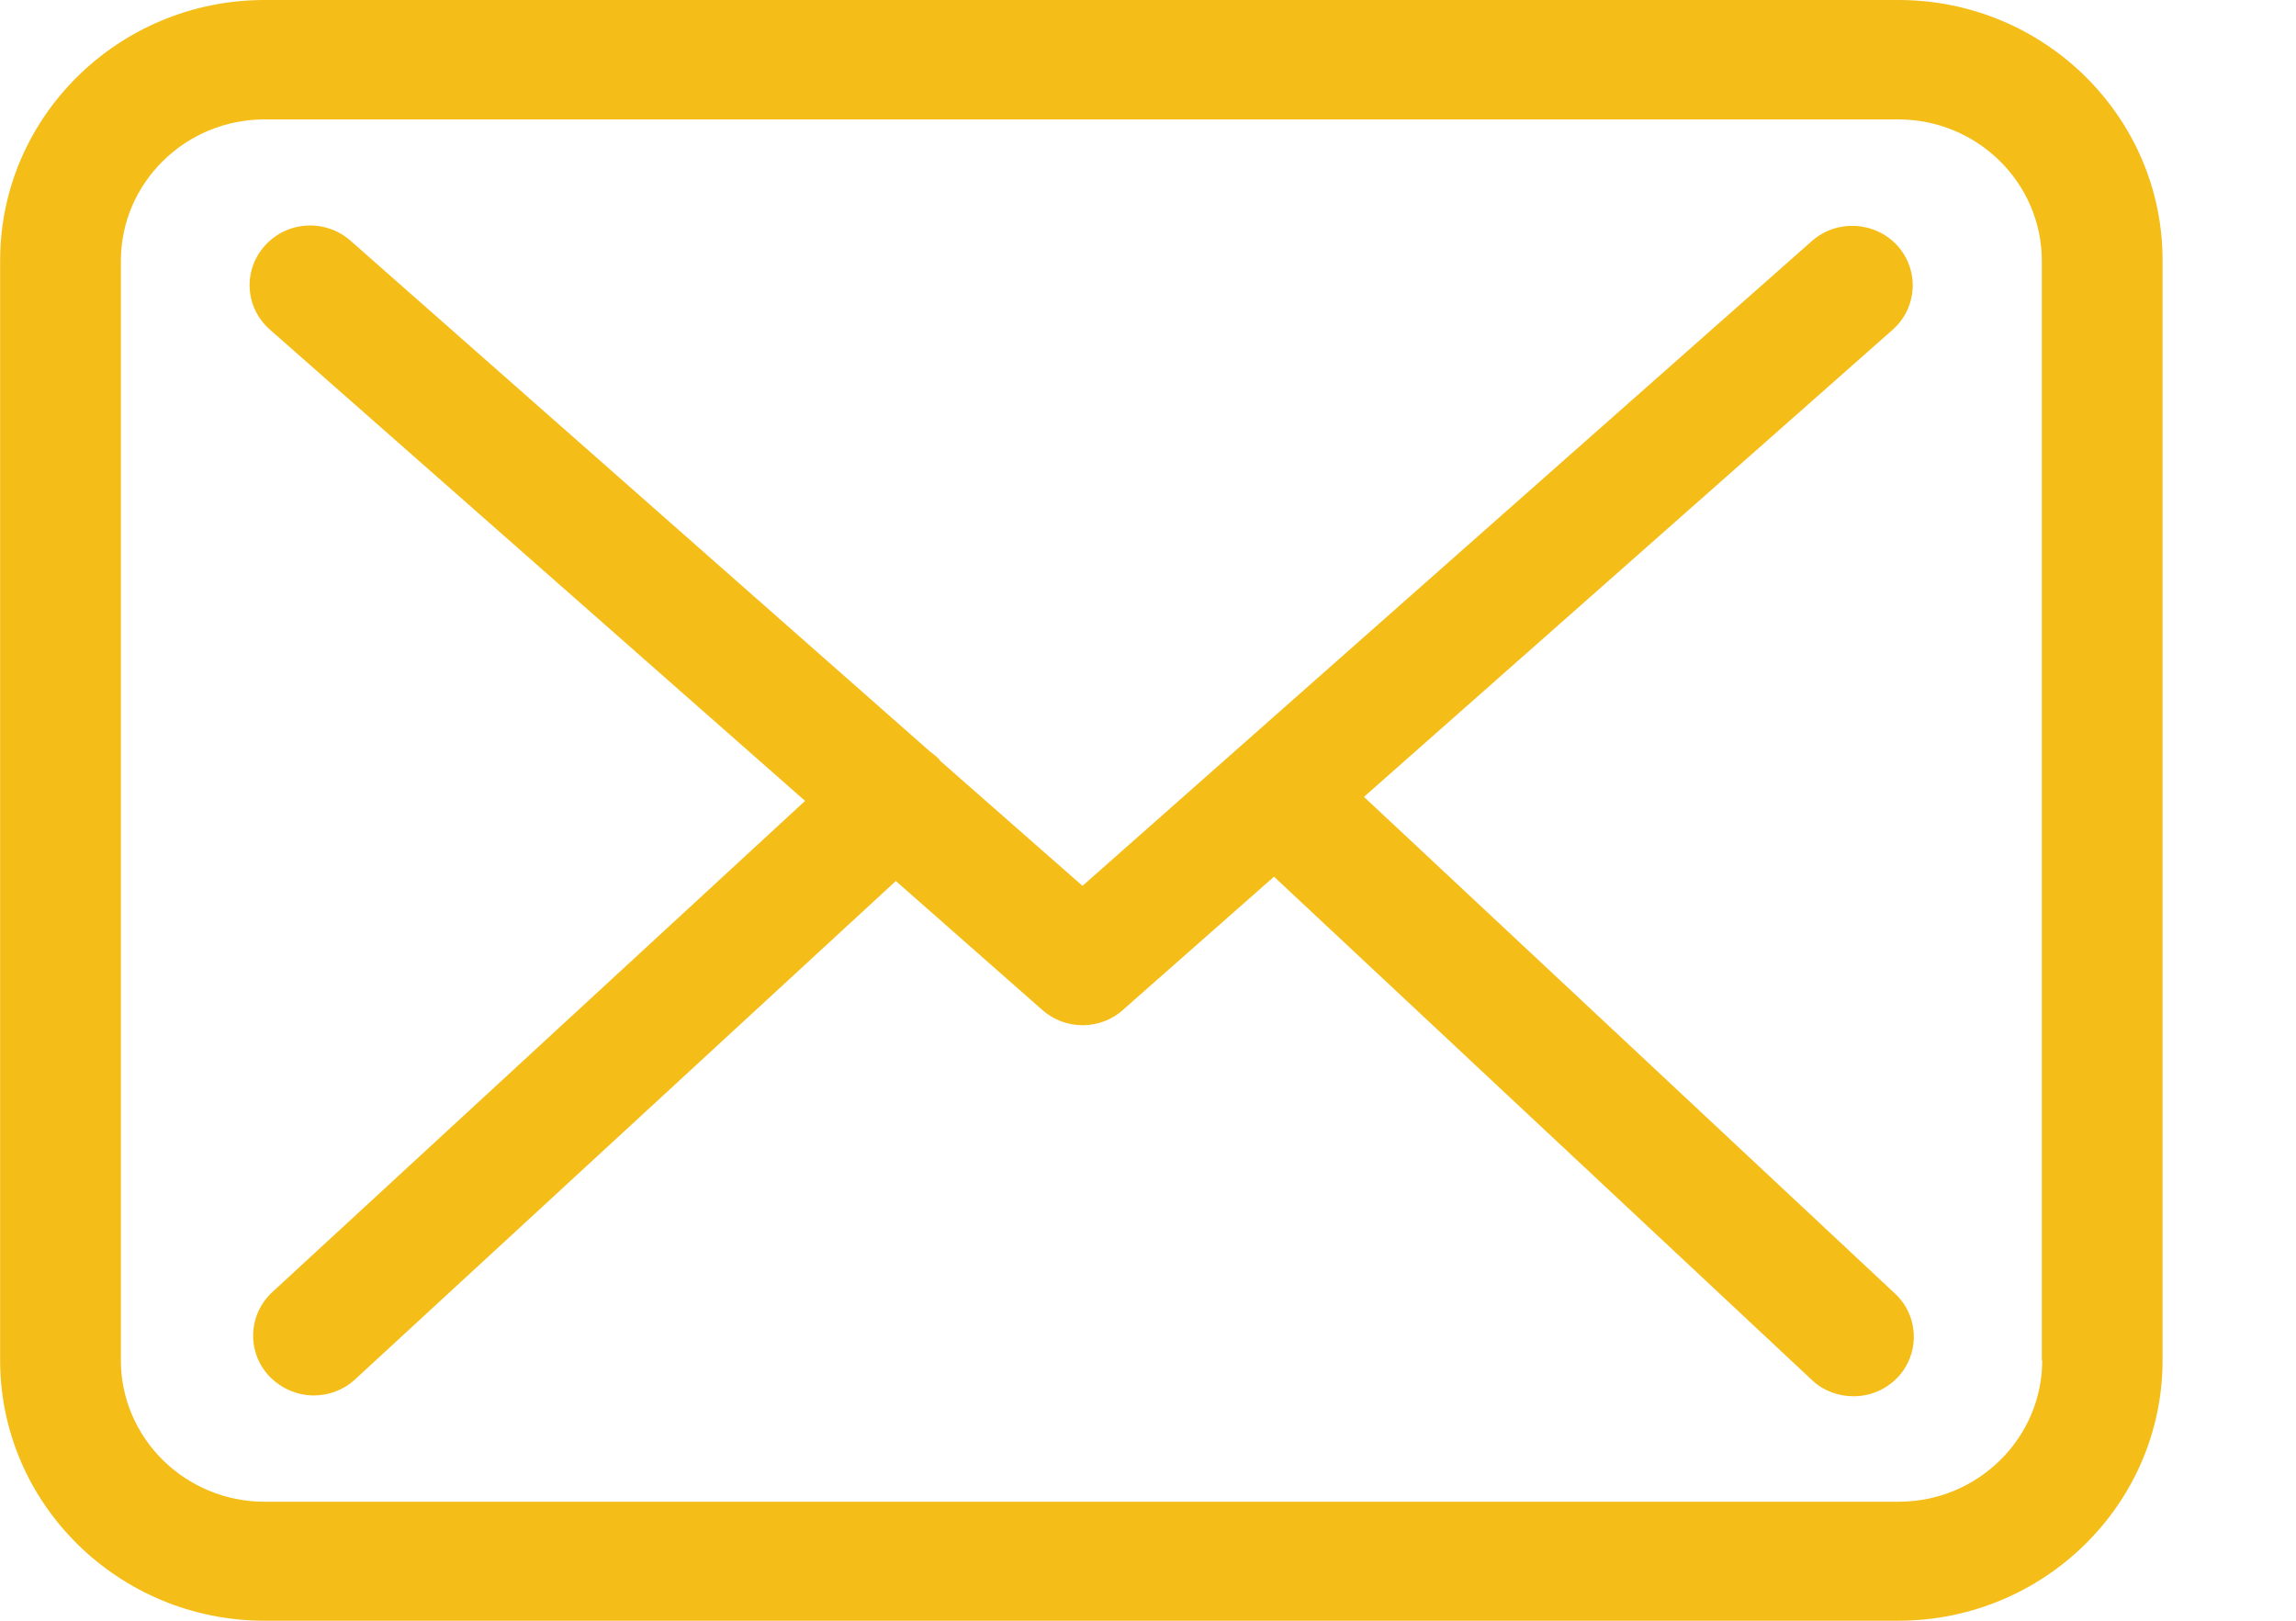
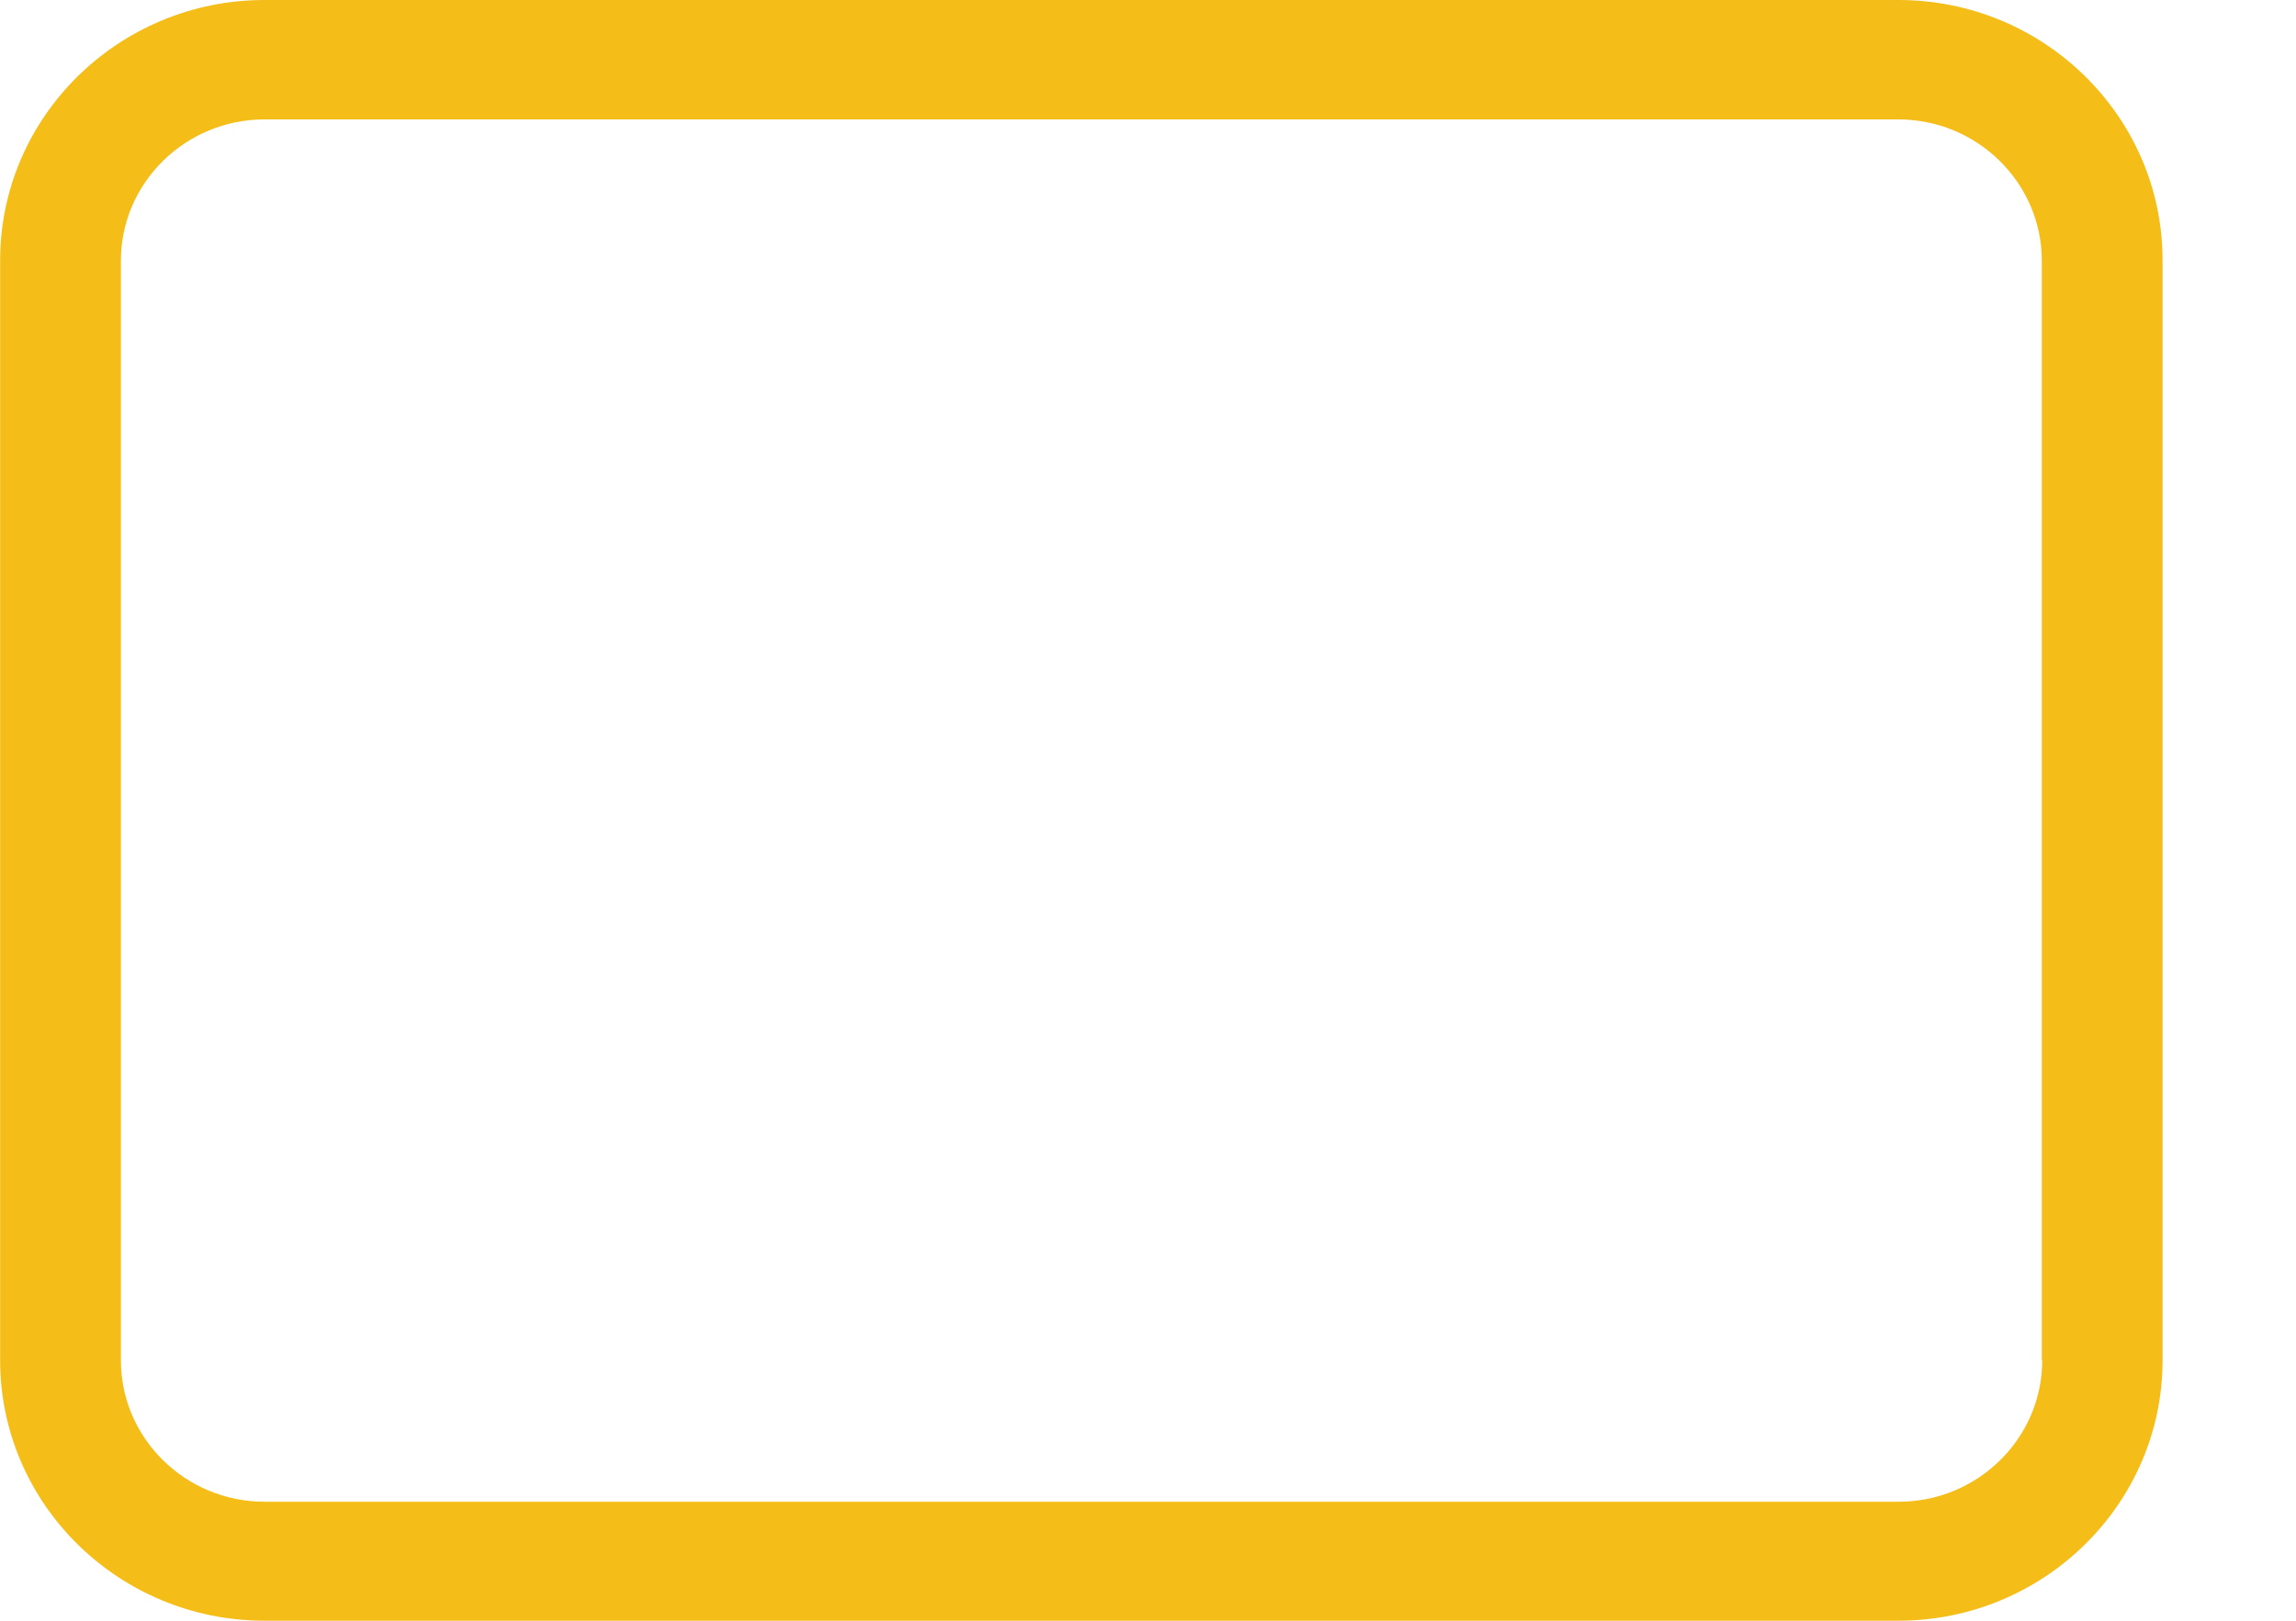
<svg xmlns="http://www.w3.org/2000/svg" width="17" height="12" viewBox="0 0 17 12" fill="none">
  <path d="M14.057 0H1.959C0.879 0 0.001 0.865 0.001 1.928V10.072C0.001 11.135 0.879 12 1.959 12H14.054C15.134 12 16.012 11.135 16.012 10.072V1.931C16.015 0.868 15.137 0 14.057 0ZM15.121 10.072C15.121 10.649 14.644 11.119 14.057 11.119H1.959C1.373 11.119 0.895 10.649 0.895 10.072V1.931C0.895 1.354 1.373 0.884 1.959 0.884H14.054C14.641 0.884 15.118 1.354 15.118 1.931V10.072H15.121Z" fill="#F4BD18" />
-   <path d="M10.099 5.9L14.014 2.441C14.197 2.278 14.213 2.001 14.048 1.818C13.882 1.638 13.6 1.622 13.415 1.785L8.015 6.559L6.961 5.633C6.958 5.629 6.955 5.626 6.955 5.623C6.932 5.6 6.908 5.58 6.882 5.561L2.595 1.782C2.409 1.619 2.128 1.635 1.962 1.818C1.797 2.001 1.813 2.278 1.999 2.441L5.961 5.93L2.015 9.568C1.836 9.735 1.826 10.012 1.995 10.191C2.085 10.283 2.204 10.332 2.323 10.332C2.433 10.332 2.542 10.293 2.628 10.214L6.633 6.523L7.72 7.48C7.806 7.555 7.912 7.591 8.018 7.591C8.124 7.591 8.234 7.551 8.316 7.476L9.433 6.491L13.415 10.217C13.501 10.299 13.614 10.338 13.723 10.338C13.842 10.338 13.958 10.293 14.048 10.201C14.217 10.025 14.21 9.744 14.031 9.578L10.099 5.9Z" fill="#F4BD18" />
</svg>